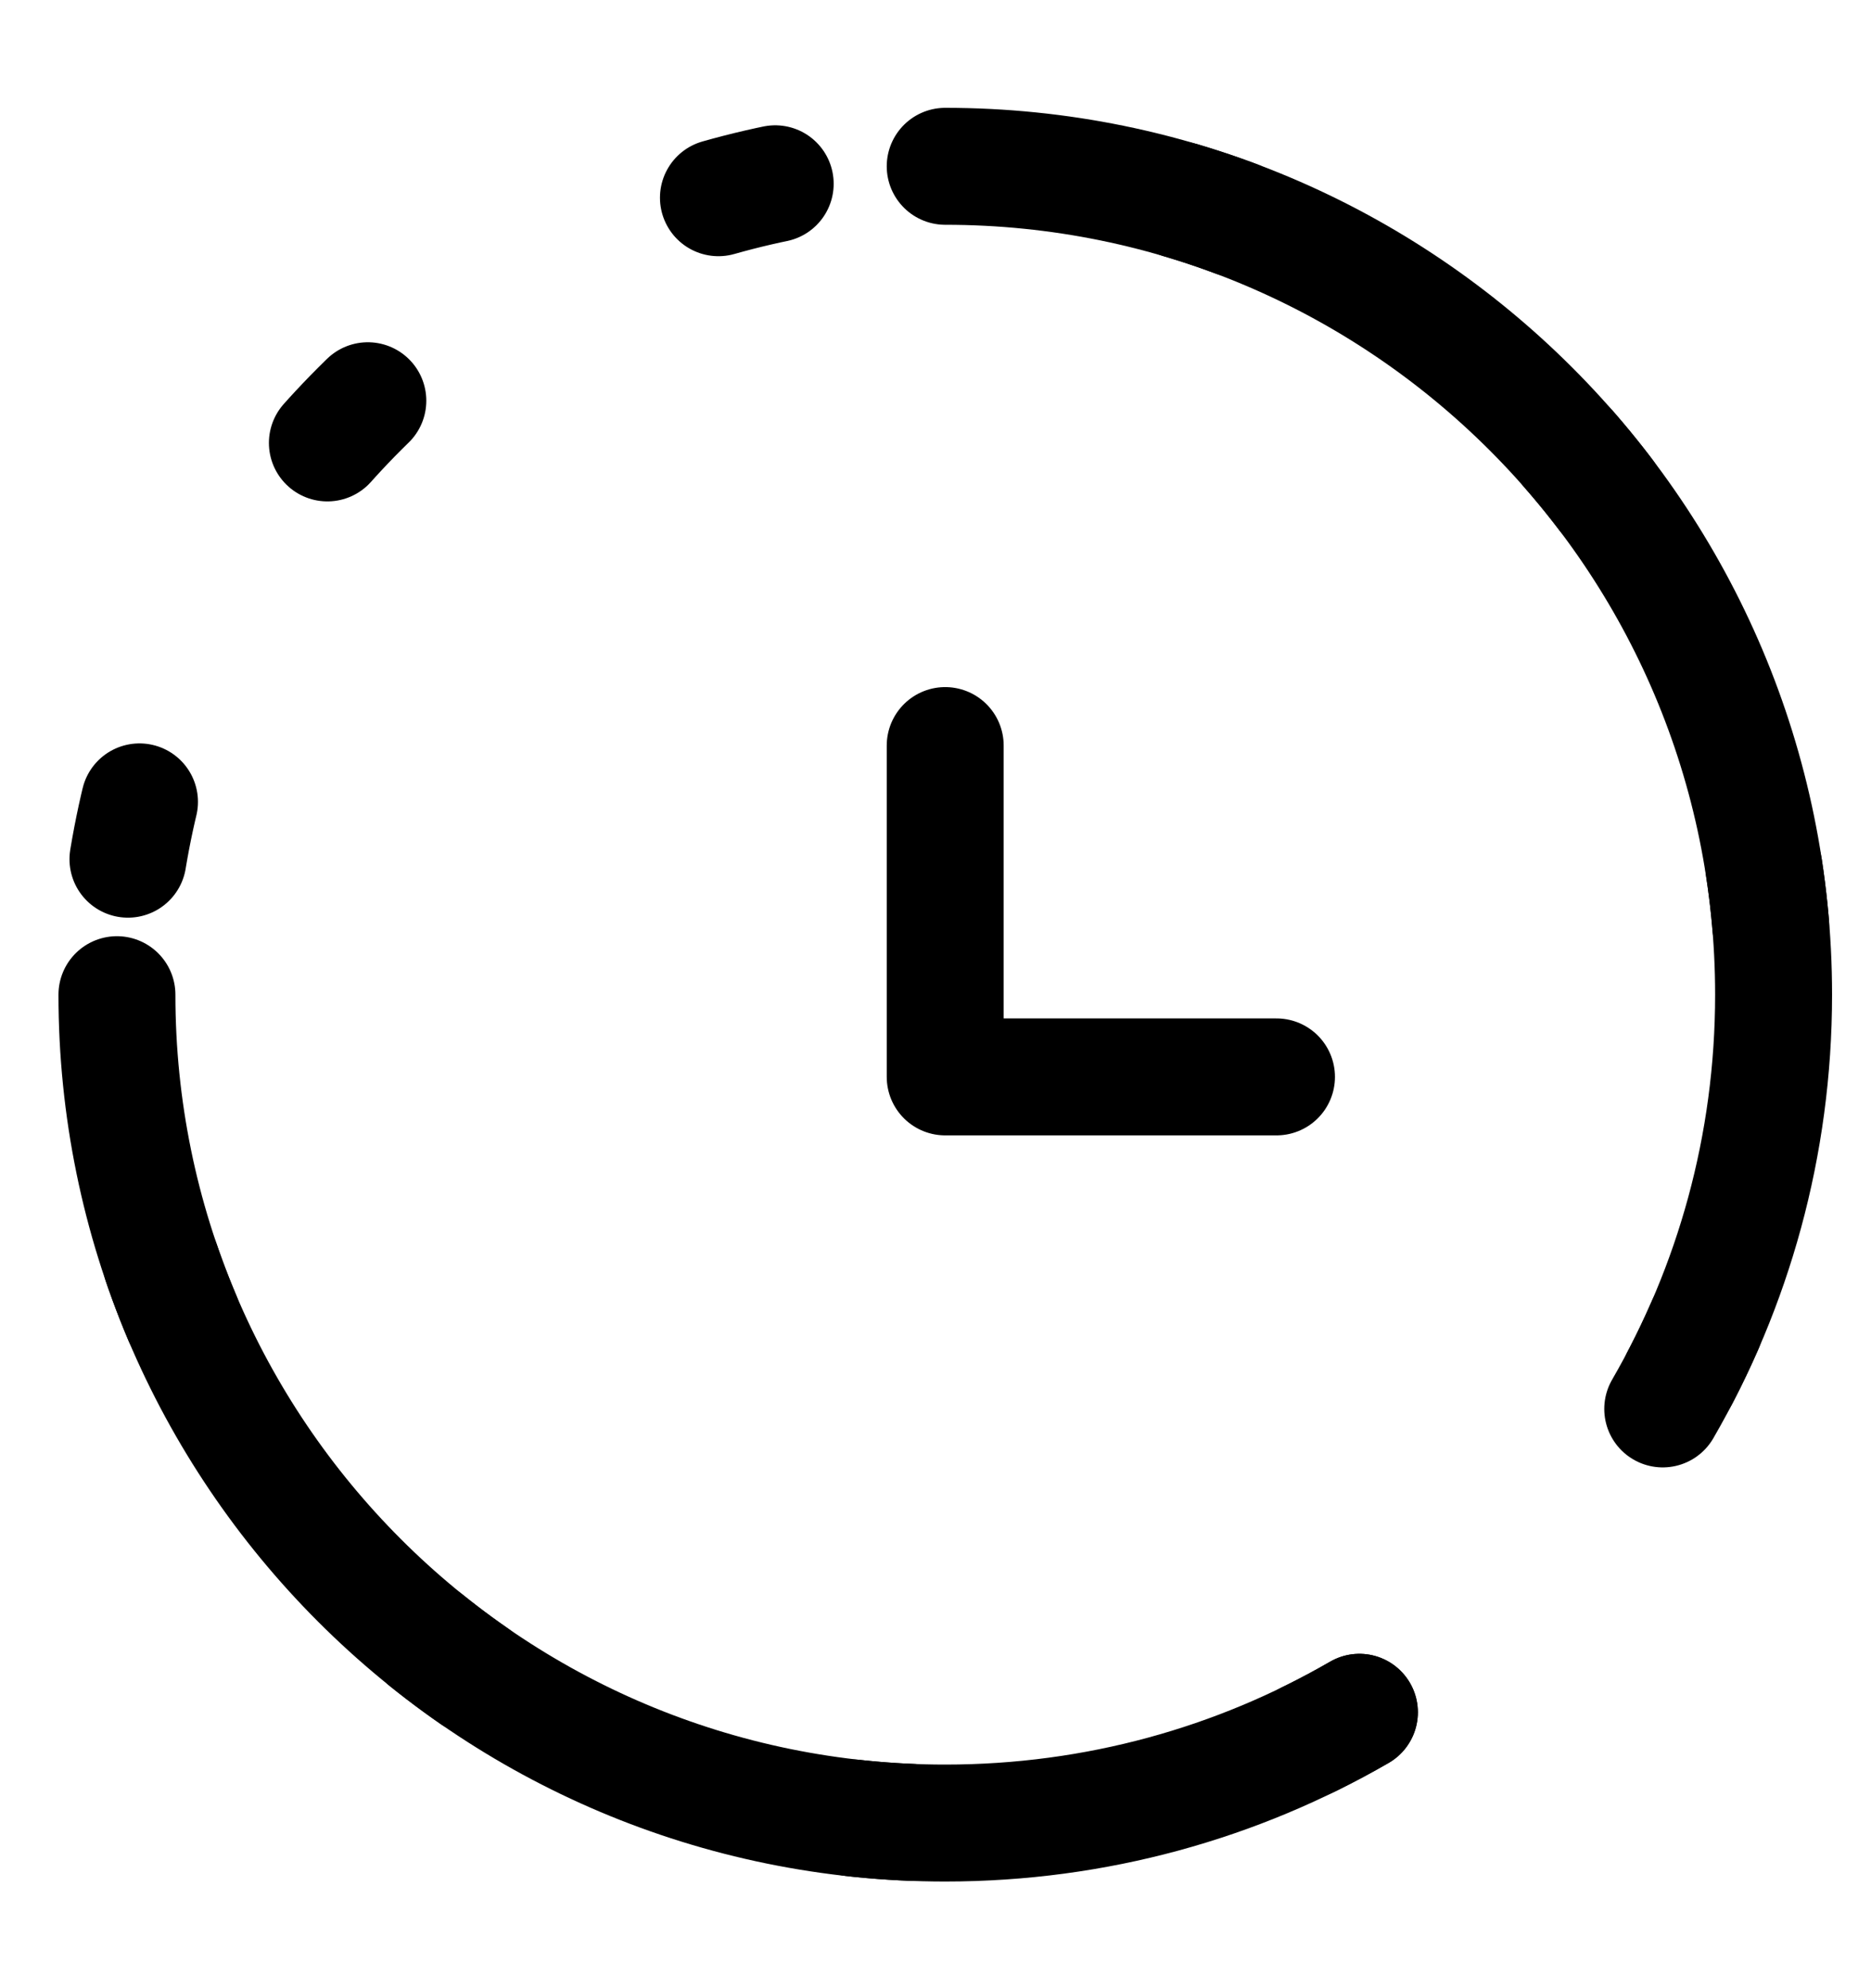
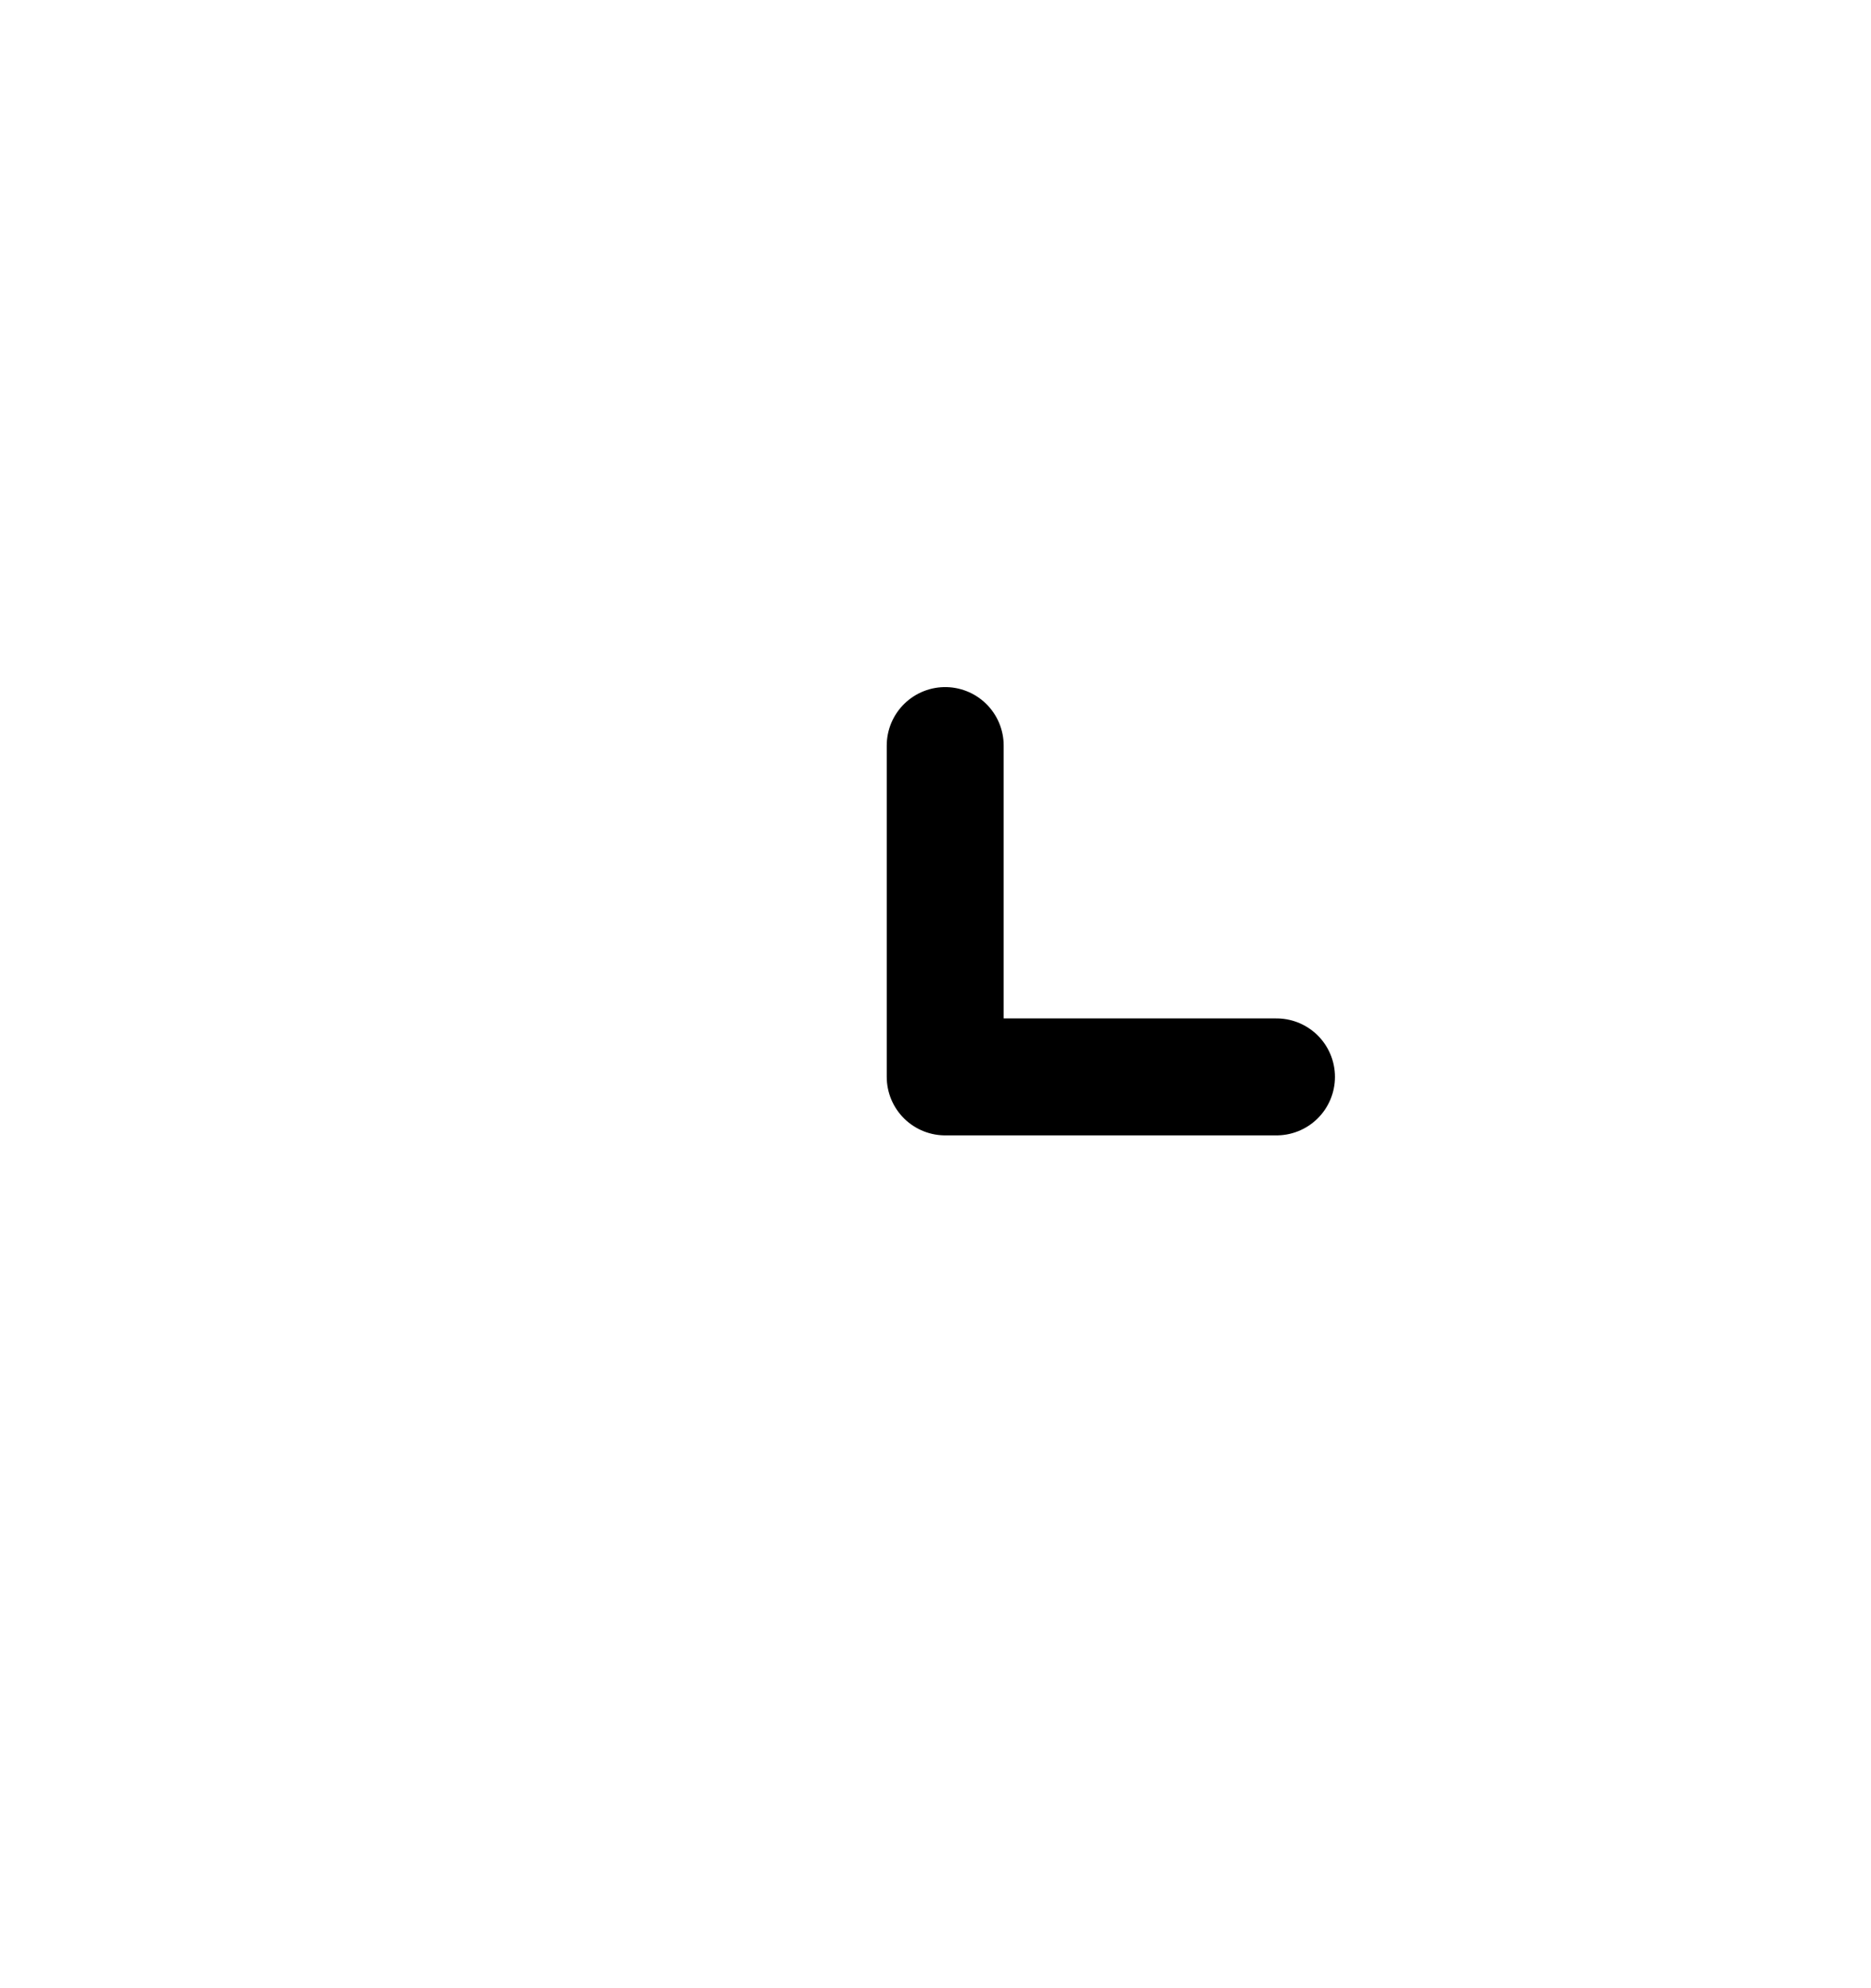
<svg xmlns="http://www.w3.org/2000/svg" width="16" height="17" viewBox="0 0 16 17" fill="none">
-   <path d="M1 8.505C1 12.417 4.171 15.588 8.083 15.588C9.373 15.588 10.584 15.244 11.625 14.641M8.083 1.422C11.995 1.422 15.167 4.593 15.167 8.505C15.167 9.795 14.822 11.006 14.219 12.047" stroke="black" stroke-linecap="round" />
  <path d="M8.083 6.375V9.208H10.916" stroke="black" stroke-linecap="round" stroke-linejoin="round" />
-   <path d="M11.625 14.641C10.549 15.263 9.327 15.59 8.083 15.588C4.171 15.588 1 12.417 1 8.505C1 4.593 4.171 1.422 8.083 1.422C11.995 1.422 15.167 4.593 15.167 8.505C15.167 9.795 14.822 11.006 14.219 12.047" stroke="black" stroke-linecap="round" stroke-dasharray="0.5 3.5" />
</svg>